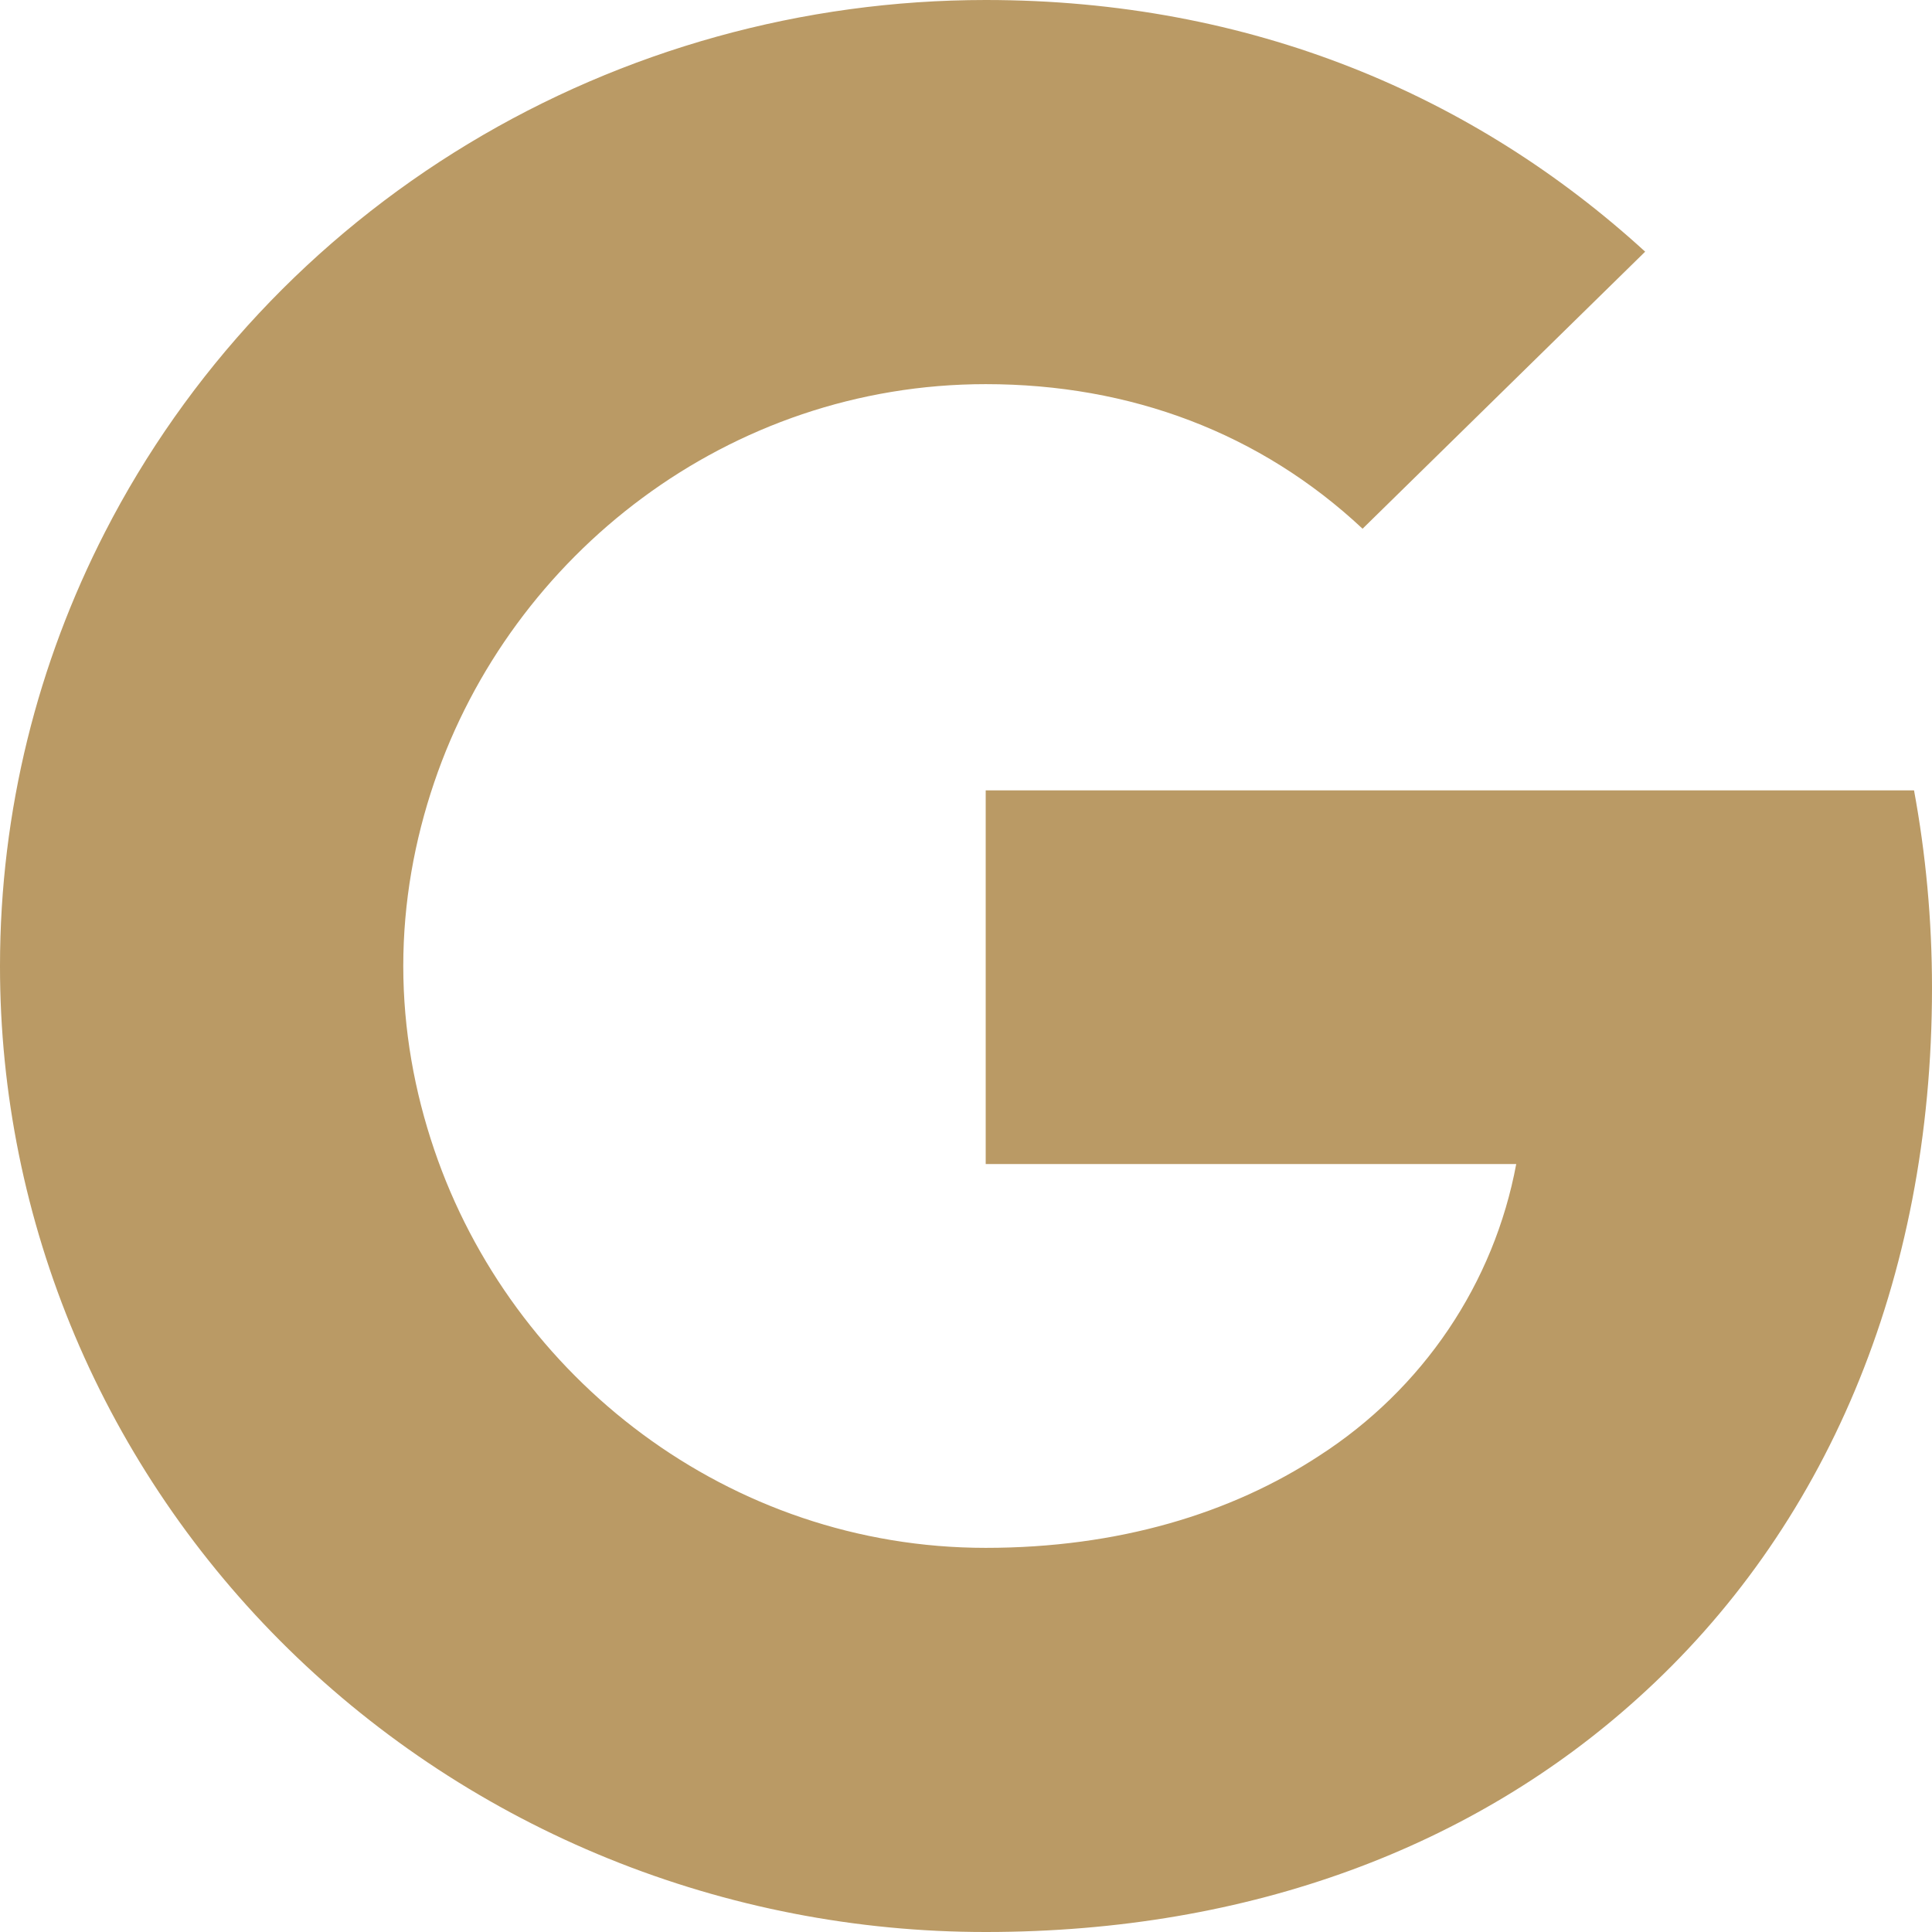
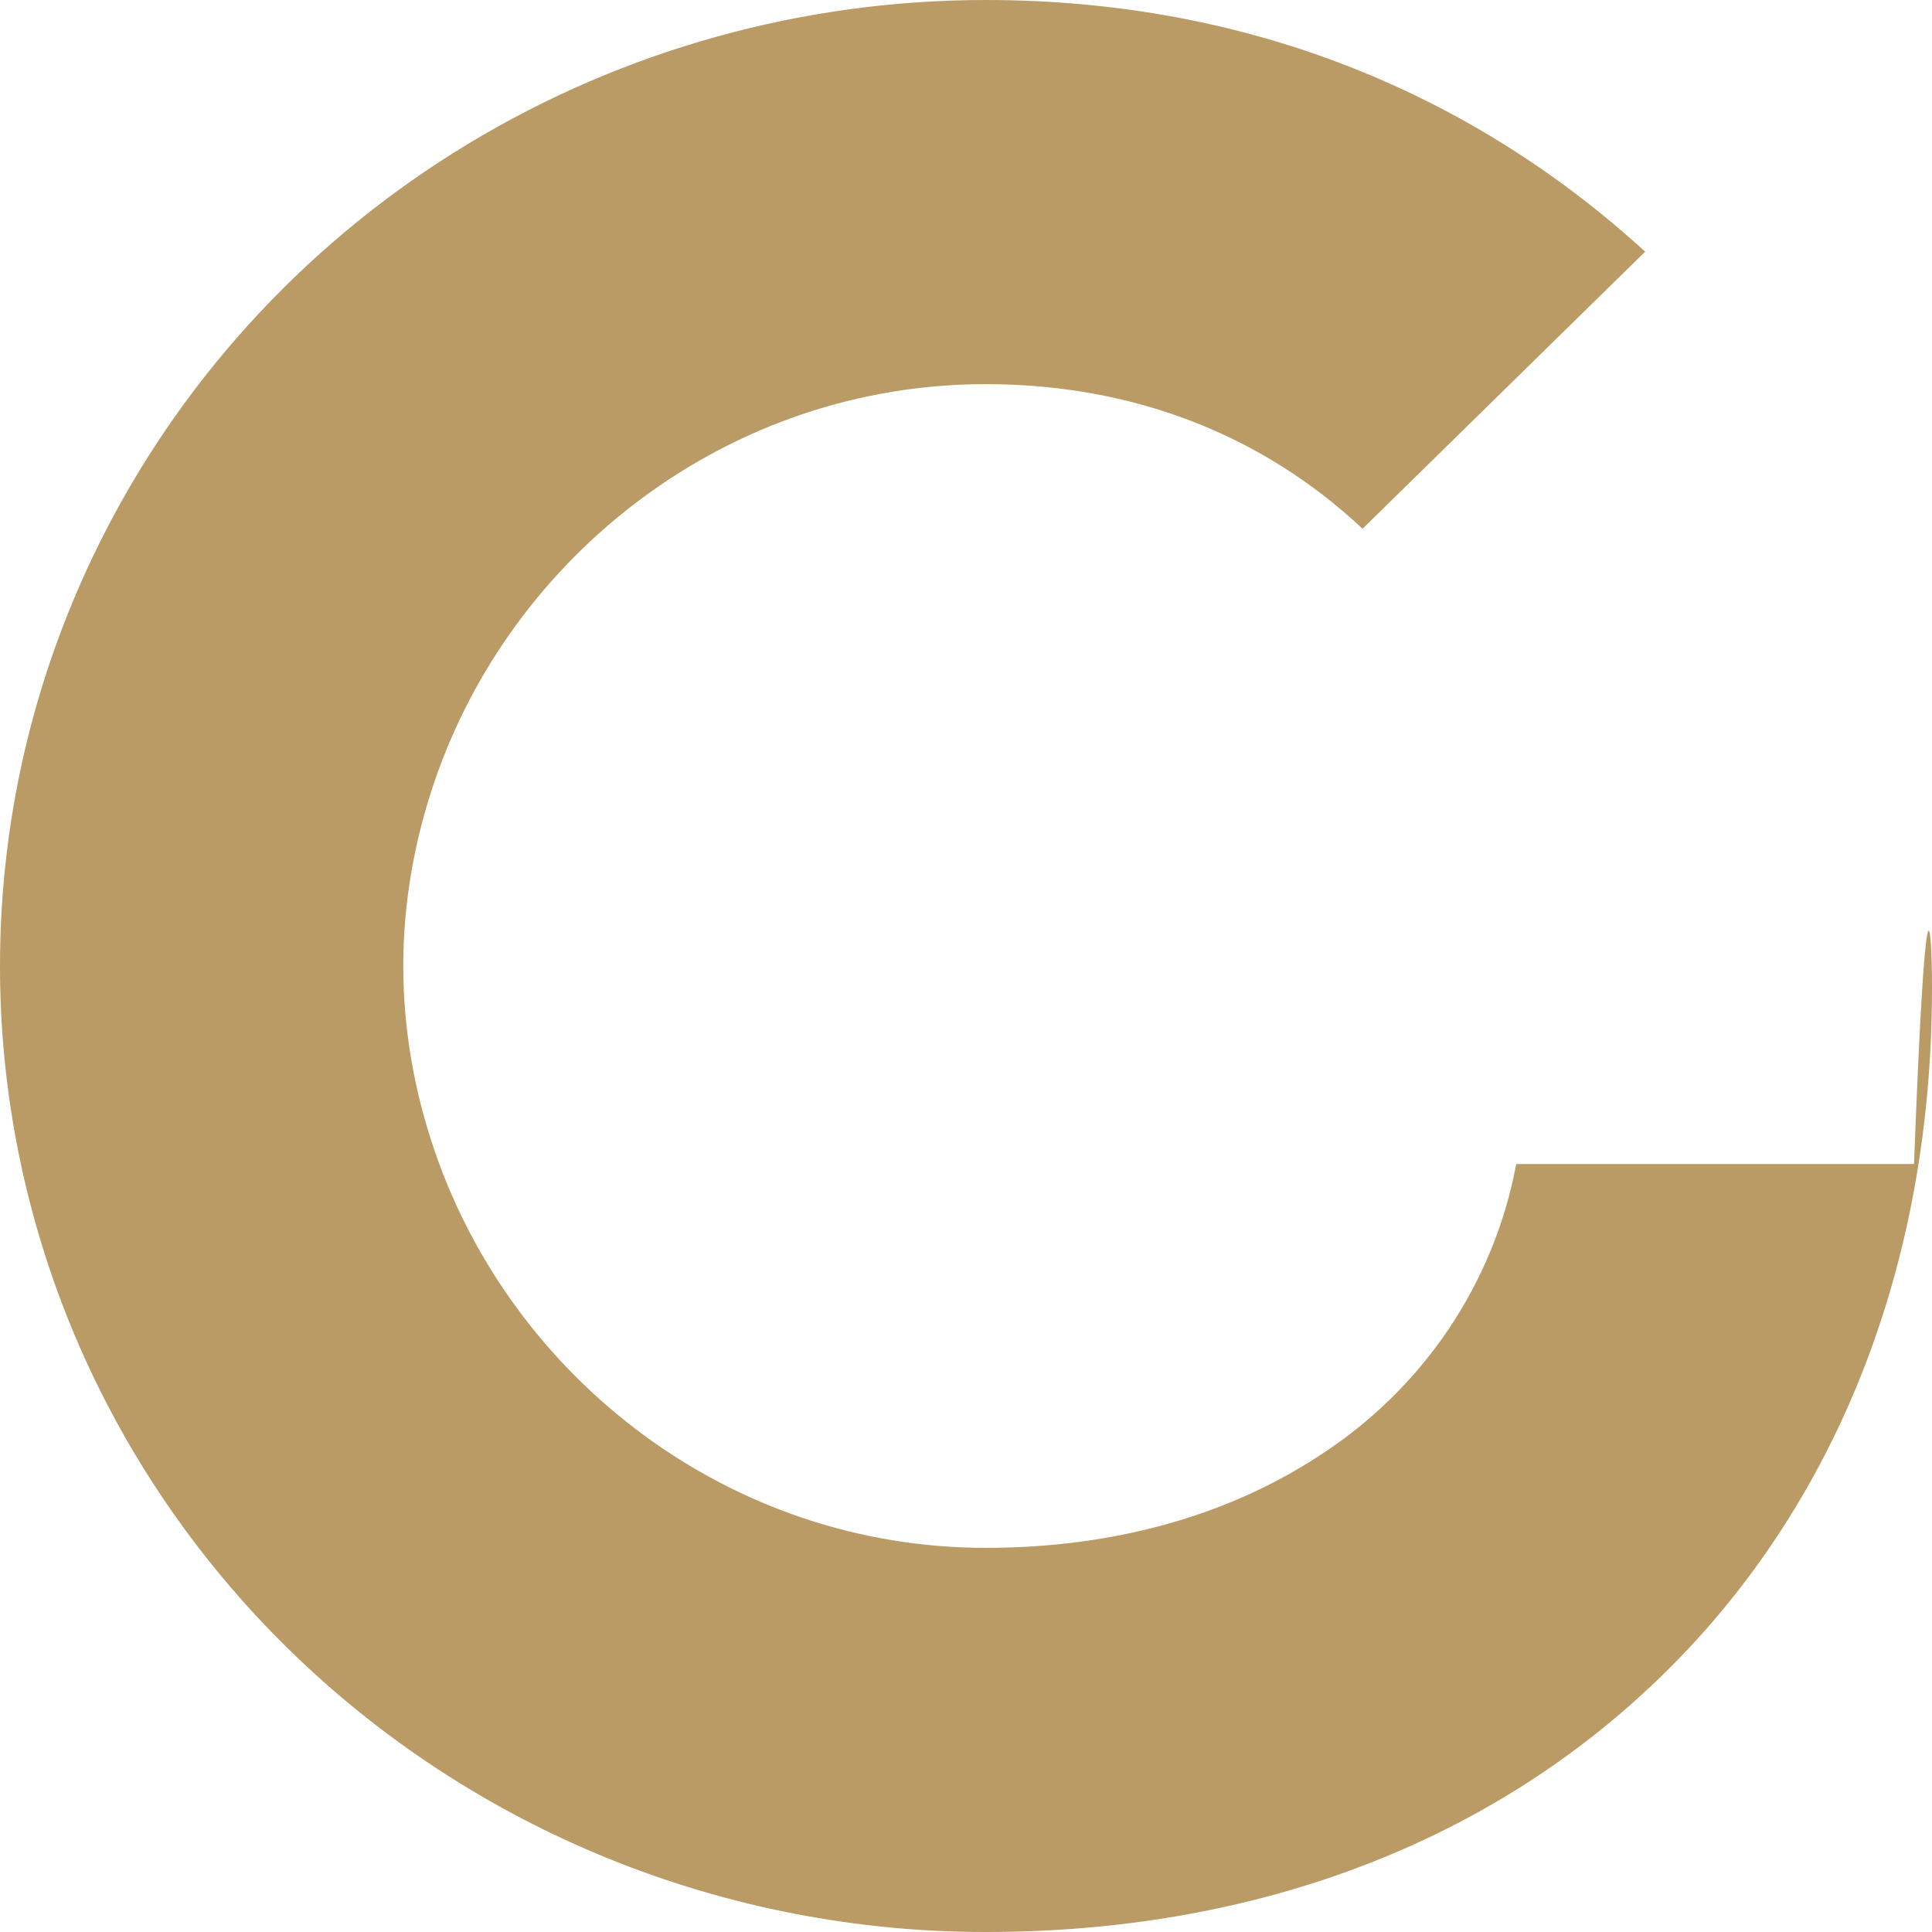
<svg xmlns="http://www.w3.org/2000/svg" width="30" height="30" viewBox="0 0 30 30" fill="none">
-   <path d="M1.629 8.265C2.903 5.78 4.856 3.692 7.272 2.232C9.687 0.773 12.469 -0 15.306 3.49401e-08C19.431 3.49401e-08 22.896 1.486 25.546 3.908L21.158 8.21C19.57 6.723 17.553 5.965 15.306 5.965C11.319 5.965 7.944 8.605 6.742 12.15C6.436 13.05 6.262 14.01 6.262 15C6.262 15.99 6.436 16.95 6.742 17.85C7.945 21.396 11.319 24.035 15.306 24.035C17.365 24.035 19.117 23.502 20.489 22.602C21.284 22.089 21.965 21.423 22.49 20.645C23.015 19.867 23.373 18.993 23.544 18.075H15.306V12.273H29.721C29.902 13.254 30 14.277 30 15.341C30 19.91 28.332 23.756 25.436 26.366C22.904 28.657 19.439 30 15.306 30C13.296 30.001 11.305 29.613 9.448 28.86C7.59 28.106 5.903 27.001 4.481 25.608C3.06 24.215 1.932 22.561 1.163 20.741C0.395 18.921 -0.001 16.97 1.22558e-06 15C1.22558e-06 12.579 0.591 10.29 1.629 8.265Z" fill="#BA9A65" />
+   <path d="M1.629 8.265C2.903 5.78 4.856 3.692 7.272 2.232C9.687 0.773 12.469 -0 15.306 3.49401e-08C19.431 3.49401e-08 22.896 1.486 25.546 3.908L21.158 8.21C19.57 6.723 17.553 5.965 15.306 5.965C11.319 5.965 7.944 8.605 6.742 12.15C6.436 13.05 6.262 14.01 6.262 15C6.262 15.99 6.436 16.95 6.742 17.85C7.945 21.396 11.319 24.035 15.306 24.035C17.365 24.035 19.117 23.502 20.489 22.602C21.284 22.089 21.965 21.423 22.49 20.645C23.015 19.867 23.373 18.993 23.544 18.075H15.306H29.721C29.902 13.254 30 14.277 30 15.341C30 19.91 28.332 23.756 25.436 26.366C22.904 28.657 19.439 30 15.306 30C13.296 30.001 11.305 29.613 9.448 28.86C7.59 28.106 5.903 27.001 4.481 25.608C3.06 24.215 1.932 22.561 1.163 20.741C0.395 18.921 -0.001 16.97 1.22558e-06 15C1.22558e-06 12.579 0.591 10.29 1.629 8.265Z" fill="#BA9A65" />
</svg>